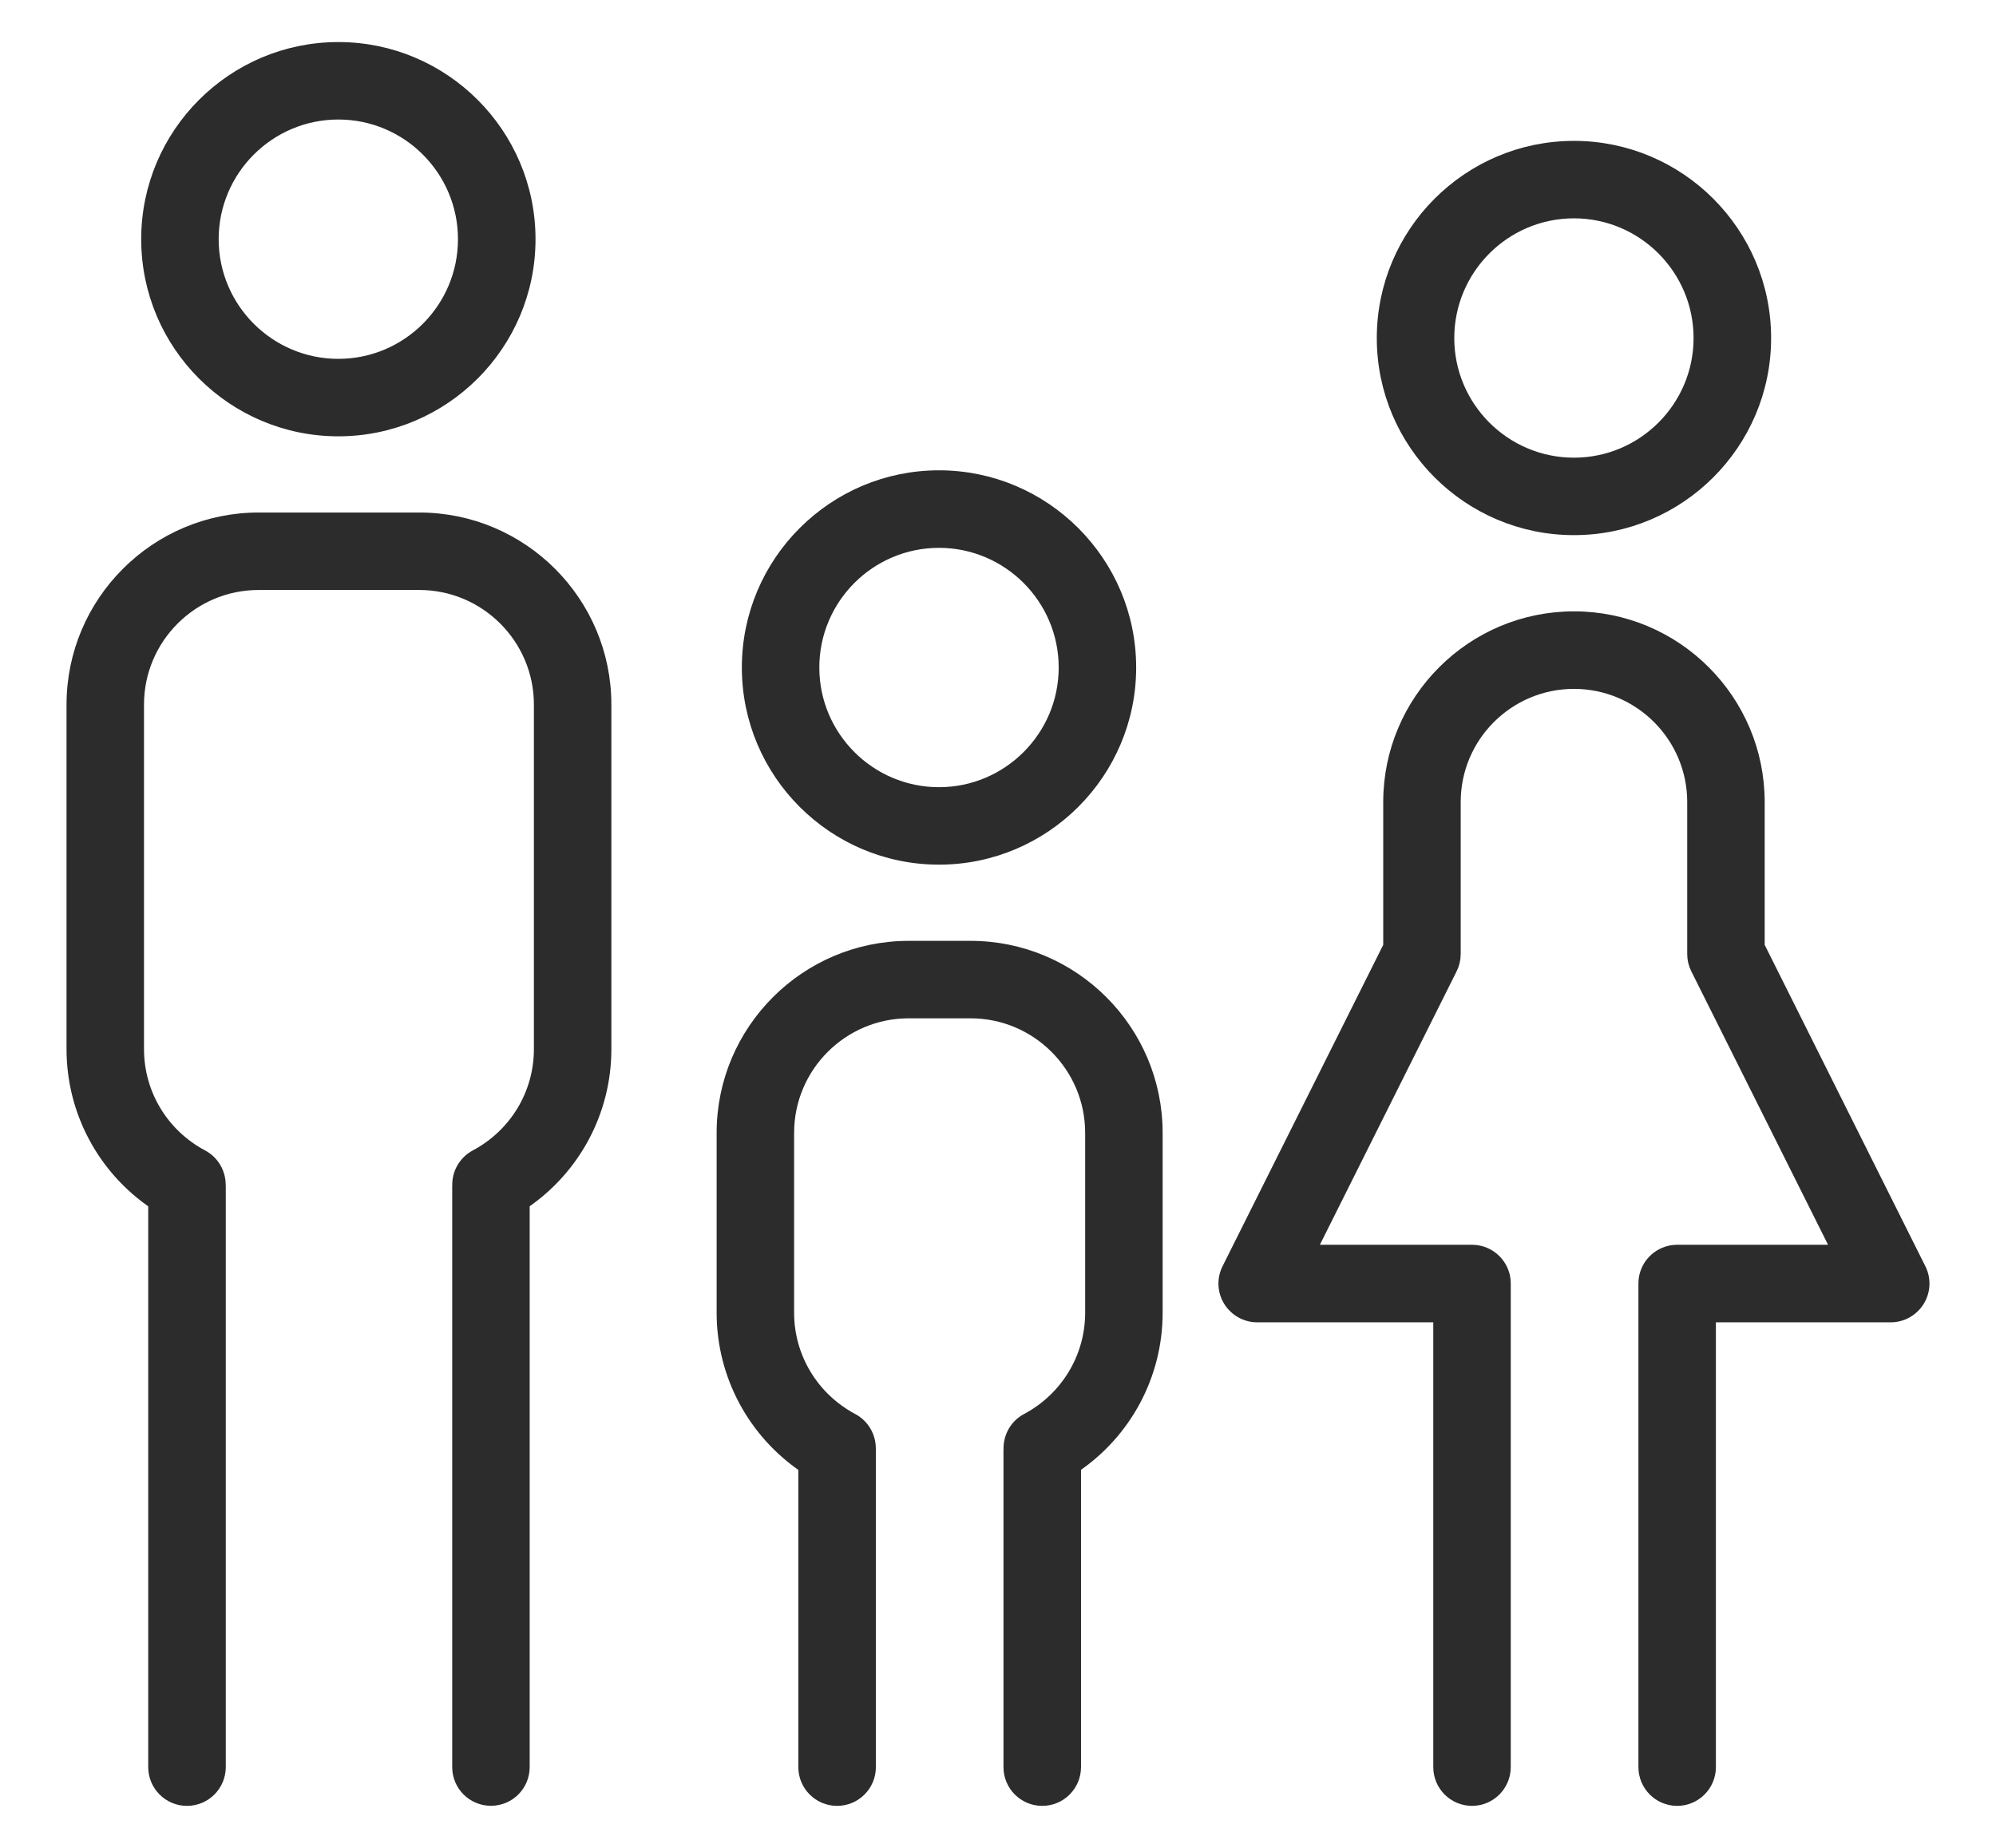
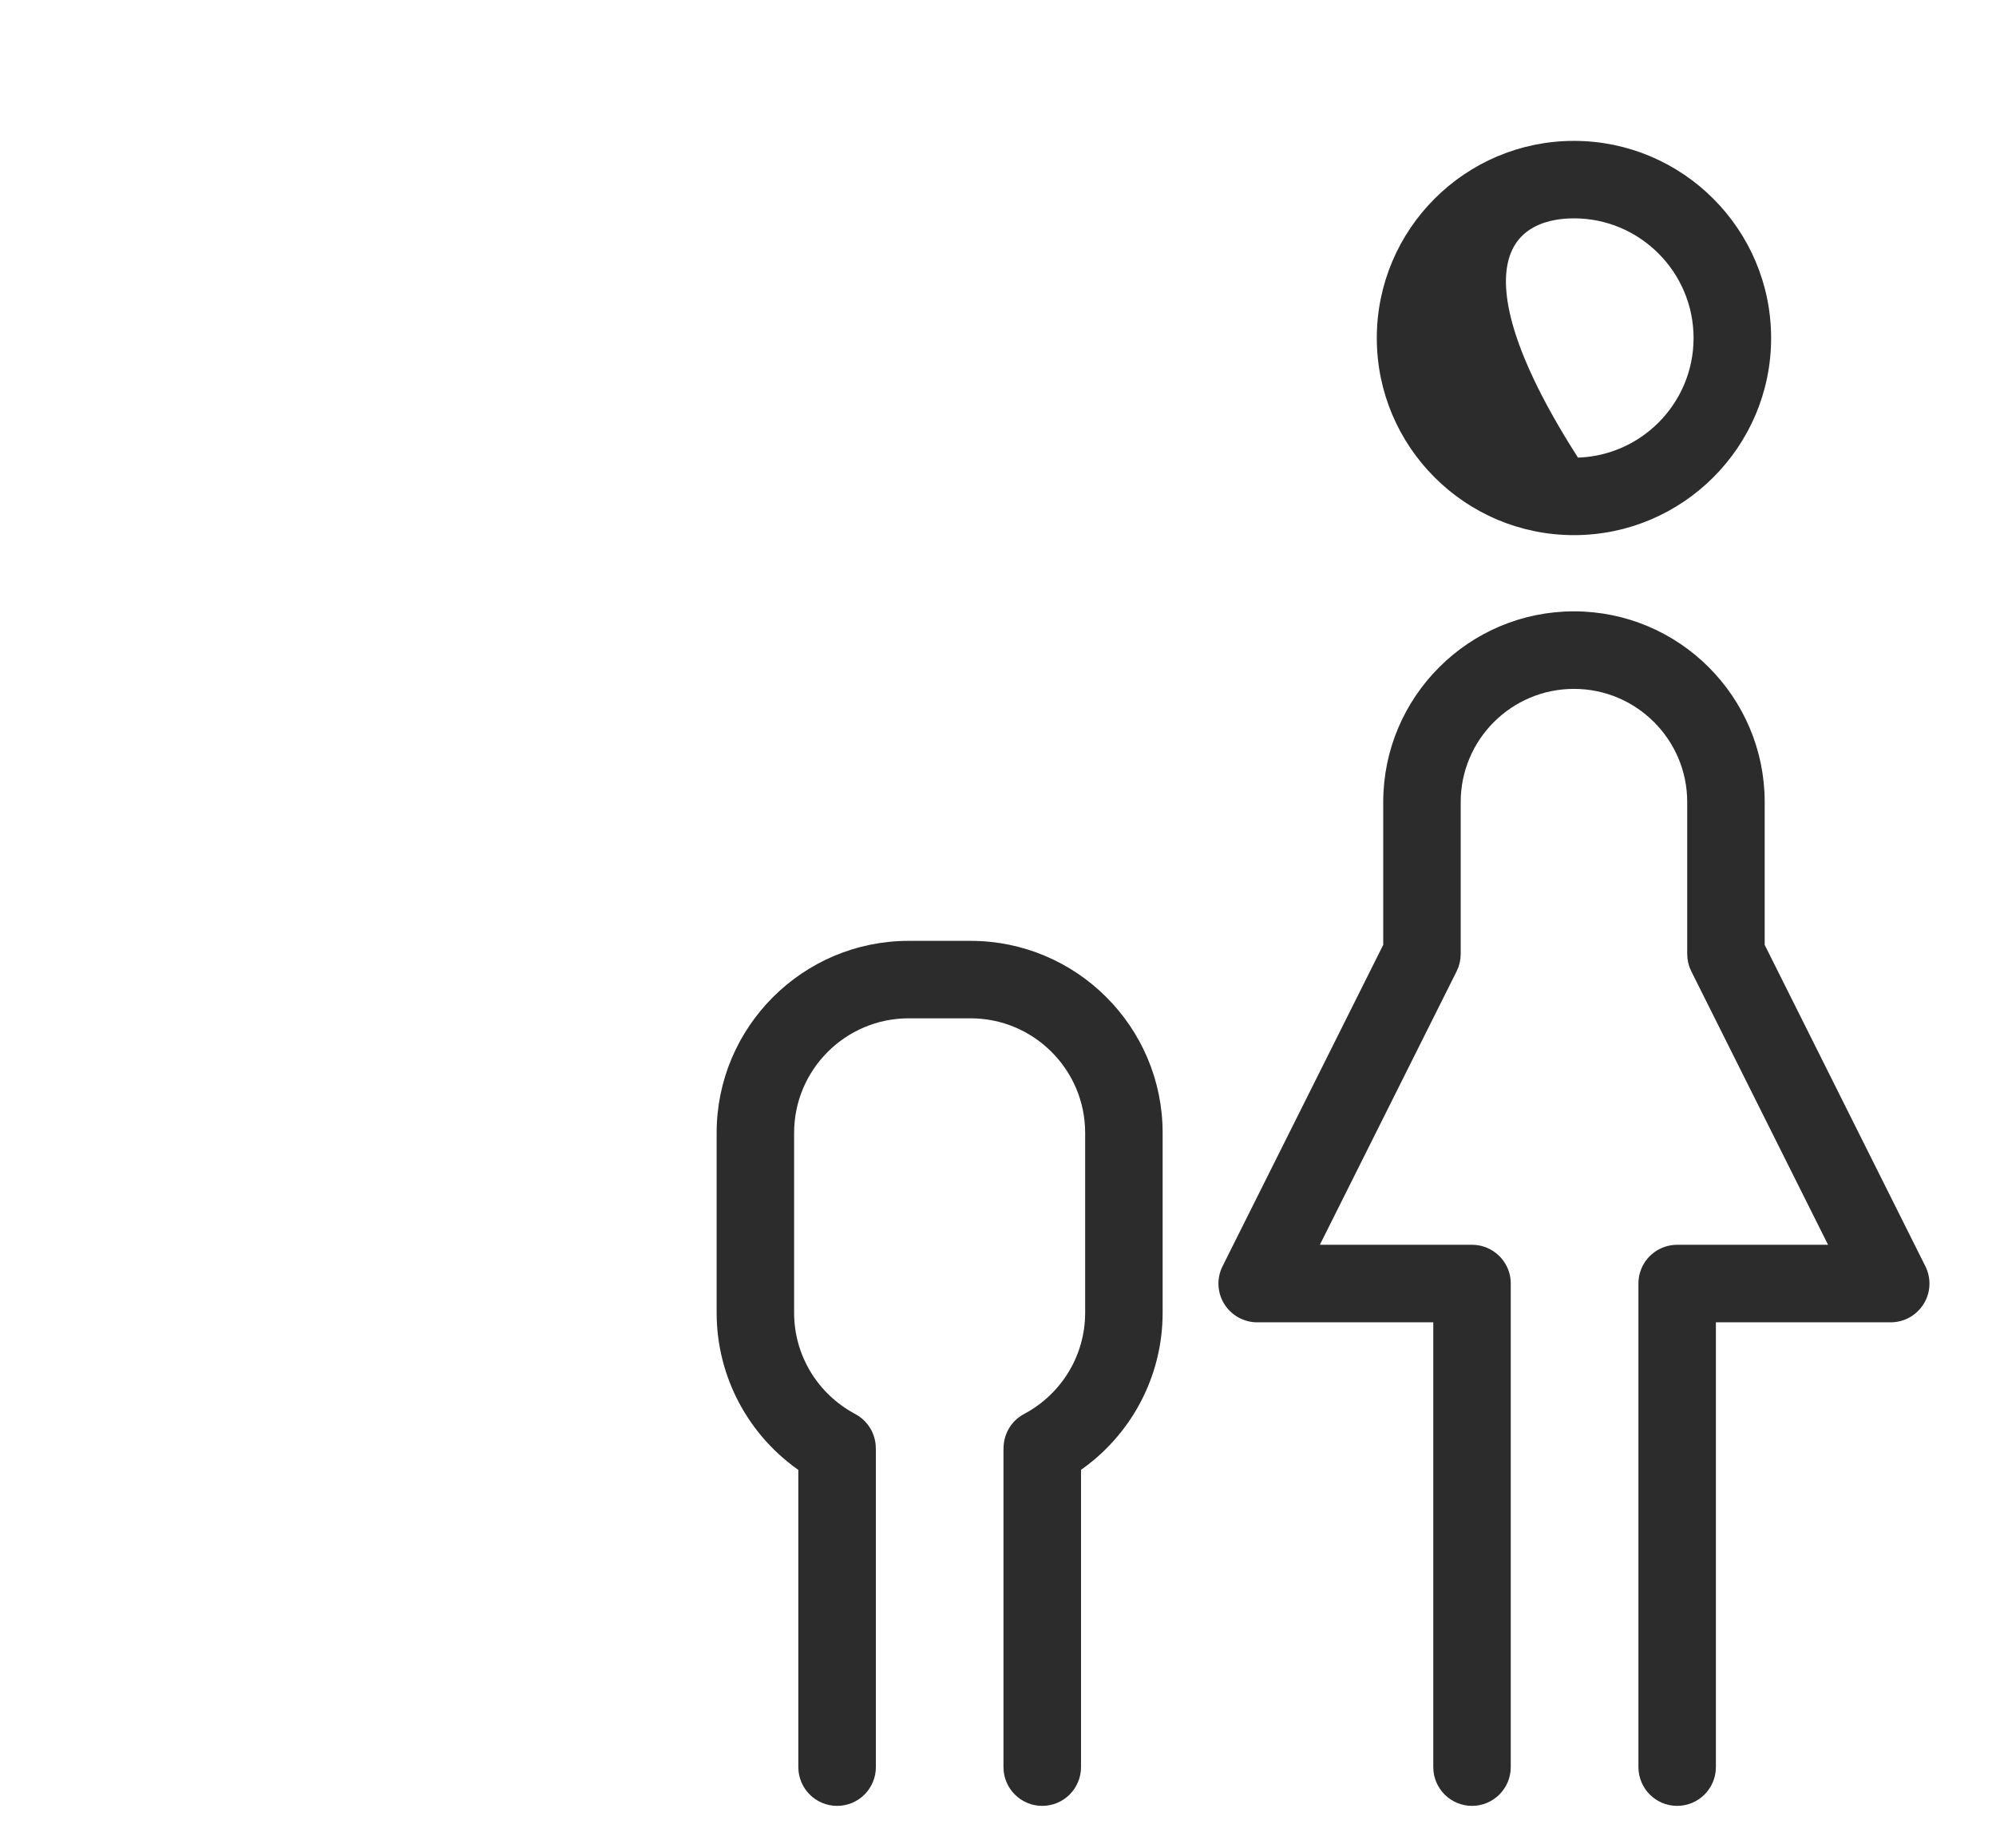
<svg xmlns="http://www.w3.org/2000/svg" width="27" height="25" viewBox="0 0 27 25" fill="none">
-   <path d="M4.577 5.803C5.992 5.803 7.144 4.652 7.144 3.236C7.144 1.821 5.992 0.669 4.577 0.669C3.161 0.669 2.01 1.821 2.01 3.236C2.01 4.652 3.161 5.803 4.577 5.803ZM4.577 1.517C5.524 1.517 6.295 2.288 6.295 3.236C6.295 4.184 5.524 4.955 4.577 4.955C3.629 4.955 2.858 4.184 2.858 3.236C2.858 2.288 3.629 1.517 4.577 1.517Z" fill="#2C2C2C" stroke="#2C2C2C" stroke-width="0.2" />
-   <path d="M2.105 16.268V23.907C2.105 24.142 2.295 24.332 2.529 24.332C2.764 24.332 2.954 24.142 2.954 23.907V16.049C2.954 16.043 2.953 16.037 2.953 16.03C2.953 15.878 2.872 15.73 2.728 15.653C2.185 15.365 1.848 14.806 1.848 14.195V9.532C1.848 8.622 2.588 7.882 3.498 7.882H5.672C6.582 7.882 7.322 8.623 7.322 9.532V14.195C7.322 14.806 6.985 15.364 6.442 15.653C6.295 15.732 6.213 15.884 6.218 16.039C6.217 16.043 6.217 16.046 6.217 16.049V23.907C6.217 24.142 6.407 24.331 6.641 24.331C6.875 24.331 7.065 24.142 7.065 23.907V16.267C7.753 15.804 8.17 15.032 8.17 14.195V9.532C8.17 8.155 7.05 7.034 5.672 7.034H3.498C2.121 7.034 1 8.155 1 9.533V14.195C1 15.033 1.418 15.805 2.105 16.268Z" fill="#2C2C2C" stroke="#2C2C2C" stroke-width="0.2" />
-   <path d="M12.702 11.598C14.117 11.598 15.269 10.446 15.269 9.031C15.269 7.615 14.117 6.463 12.702 6.463C11.286 6.463 10.135 7.615 10.135 9.031C10.135 10.446 11.286 11.598 12.702 11.598ZM12.702 7.312C13.649 7.312 14.421 8.083 14.421 9.031C14.421 9.979 13.649 10.75 12.702 10.75C11.754 10.75 10.983 9.979 10.983 9.031C10.983 8.083 11.754 7.312 12.702 7.312Z" fill="#2C2C2C" stroke="#2C2C2C" stroke-width="0.2" />
  <path d="M10.899 19.834V23.907C10.899 24.142 11.089 24.332 11.324 24.332C11.558 24.332 11.748 24.142 11.748 23.907V19.615C11.748 19.609 11.747 19.602 11.747 19.596C11.748 19.444 11.666 19.296 11.522 19.219C10.979 18.93 10.642 18.371 10.642 17.761V15.327C10.642 14.417 11.382 13.677 12.292 13.677H13.129C14.039 13.677 14.779 14.417 14.779 15.327V17.761C14.779 18.371 14.442 18.93 13.899 19.219C13.752 19.297 13.671 19.45 13.675 19.605C13.675 19.608 13.674 19.612 13.674 19.615V23.907C13.674 24.142 13.864 24.332 14.098 24.332C14.333 24.332 14.523 24.142 14.523 23.907V19.833C15.21 19.37 15.627 18.598 15.627 17.761V15.327C15.627 13.949 14.507 12.829 13.129 12.829H12.292C10.915 12.829 9.794 13.949 9.794 15.327V17.761C9.794 18.598 10.212 19.371 10.899 19.834Z" fill="#2C2C2C" stroke="#2C2C2C" stroke-width="0.2" />
-   <path d="M21.291 7.14C22.706 7.14 23.858 5.989 23.858 4.574C23.858 3.158 22.706 2.006 21.291 2.006C19.875 2.006 18.724 3.158 18.724 4.574C18.724 5.989 19.875 7.14 21.291 7.14ZM21.291 2.854C22.238 2.854 23.009 3.626 23.009 4.574C23.009 5.521 22.238 6.292 21.291 6.292C20.343 6.292 19.572 5.521 19.572 4.574C19.572 3.626 20.343 2.854 21.291 2.854Z" fill="#2C2C2C" stroke="#2C2C2C" stroke-width="0.2" />
+   <path d="M21.291 7.14C22.706 7.14 23.858 5.989 23.858 4.574C23.858 3.158 22.706 2.006 21.291 2.006C19.875 2.006 18.724 3.158 18.724 4.574C18.724 5.989 19.875 7.14 21.291 7.14ZM21.291 2.854C22.238 2.854 23.009 3.626 23.009 4.574C23.009 5.521 22.238 6.292 21.291 6.292C19.572 3.626 20.343 2.854 21.291 2.854Z" fill="#2C2C2C" stroke="#2C2C2C" stroke-width="0.2" />
  <path d="M17.006 17.79H19.488V23.907C19.488 24.142 19.678 24.332 19.912 24.332C20.146 24.332 20.336 24.142 20.336 23.907V17.366C20.336 17.336 20.333 17.308 20.328 17.28C20.325 17.266 20.322 17.253 20.317 17.239C20.264 17.067 20.102 16.941 19.912 16.941H19.912H17.692L19.614 13.097C19.644 13.038 19.659 12.973 19.659 12.907V10.851C19.659 9.951 20.391 9.22 21.291 9.22C22.191 9.22 22.923 9.951 22.923 10.851V12.907C22.923 12.973 22.938 13.038 22.968 13.097L24.89 16.941H22.687H22.687C22.497 16.941 22.335 17.067 22.282 17.239C22.278 17.253 22.274 17.266 22.271 17.28C22.266 17.308 22.263 17.336 22.263 17.366V23.907C22.263 24.142 22.453 24.332 22.687 24.332C22.921 24.332 23.111 24.142 23.111 23.907V17.79H25.576C25.723 17.79 25.859 17.713 25.937 17.588C26.014 17.463 26.021 17.307 25.955 17.176L23.771 12.807V10.851C23.771 9.484 22.659 8.371 21.291 8.371C19.924 8.371 18.811 9.484 18.811 10.851V12.807L16.627 17.176C16.561 17.307 16.568 17.463 16.645 17.588C16.723 17.713 16.859 17.79 17.006 17.79Z" fill="#2C2C2C" stroke="#2C2C2C" stroke-width="0.2" />
</svg>